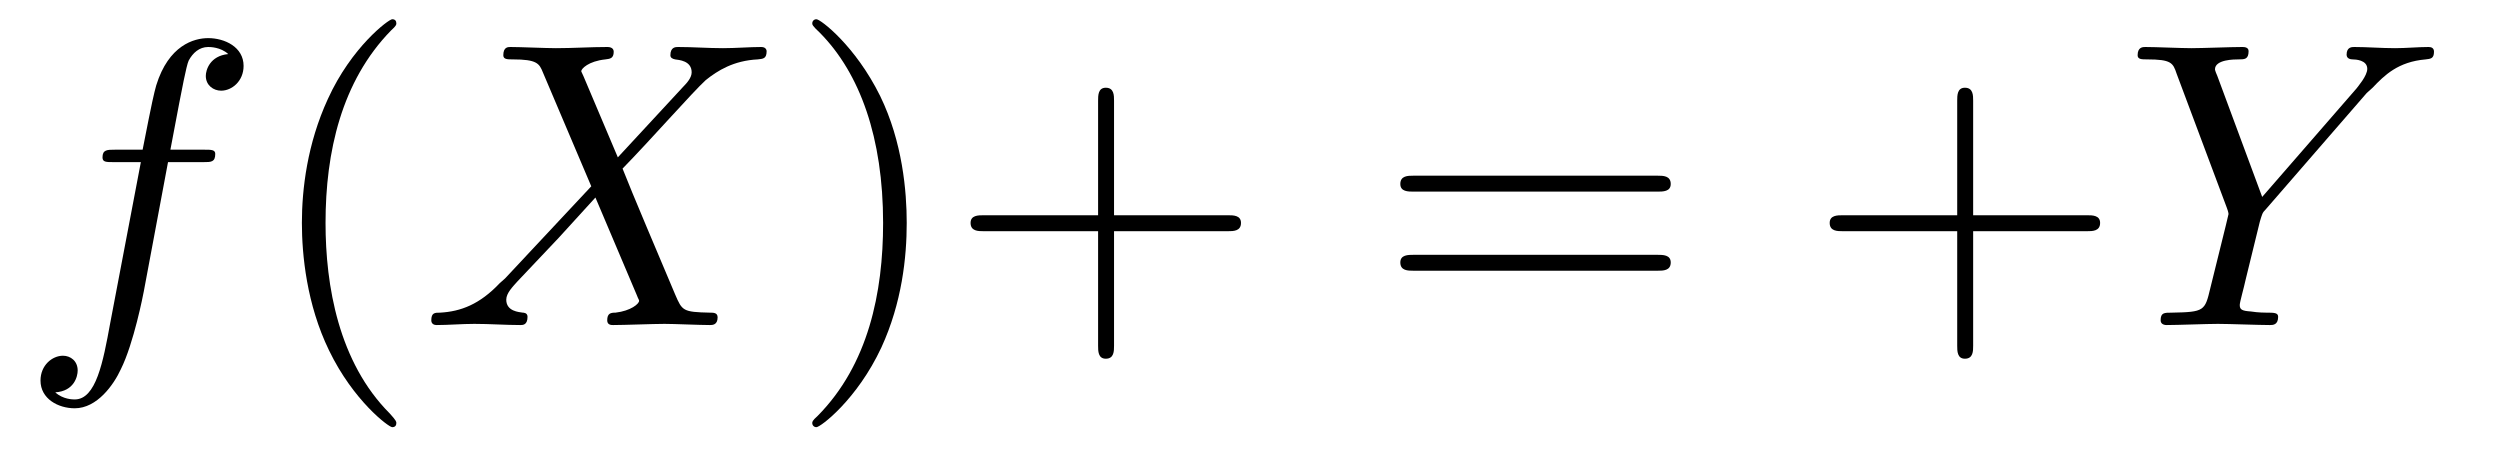
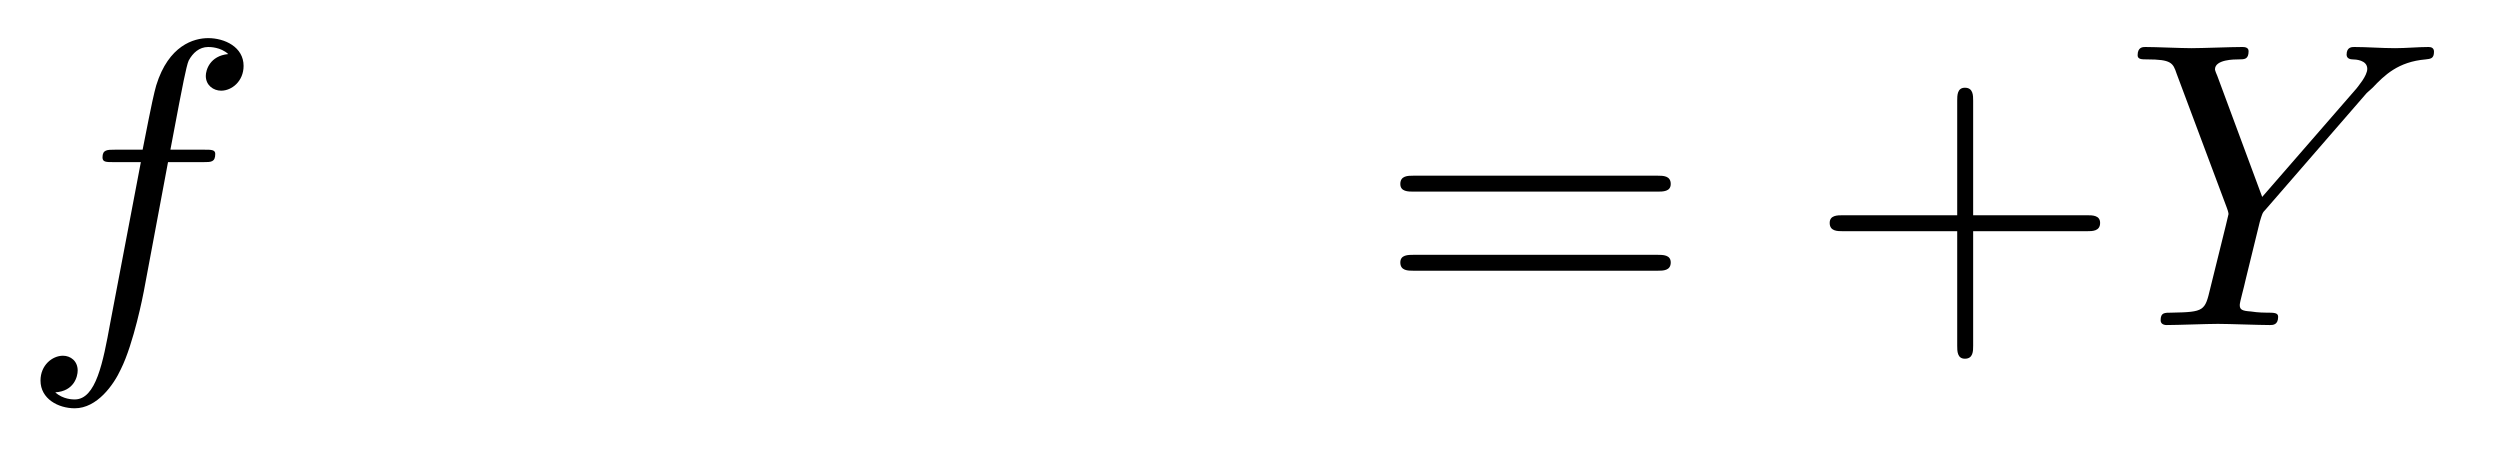
<svg xmlns="http://www.w3.org/2000/svg" xmlns:xlink="http://www.w3.org/1999/xlink" width="66.167pt" height="11.909pt" viewBox="0 0 66.167 11.909" version="1.2">
  <defs>
    <g>
      <symbol overflow="visible" id="glyph0-0">
        <path style="stroke:none;" d="" />
      </symbol>
      <symbol overflow="visible" id="glyph0-1">
        <path style="stroke:none;" d="M 3.953 -4.312 L 4.891 -4.312 C 5.094 -4.312 5.203 -4.312 5.203 -4.531 C 5.203 -4.641 5.094 -4.641 4.922 -4.641 L 4.016 -4.641 L 4.25 -5.875 C 4.297 -6.109 4.438 -6.875 4.5 -7 C 4.609 -7.203 4.781 -7.359 5.016 -7.359 C 5.062 -7.359 5.344 -7.359 5.547 -7.172 C 5.062 -7.125 4.953 -6.75 4.953 -6.594 C 4.953 -6.344 5.156 -6.203 5.359 -6.203 C 5.641 -6.203 5.953 -6.453 5.953 -6.859 C 5.953 -7.359 5.453 -7.594 5.016 -7.594 C 4.641 -7.594 3.969 -7.406 3.641 -6.344 C 3.578 -6.109 3.547 -6 3.281 -4.641 L 2.547 -4.641 C 2.344 -4.641 2.219 -4.641 2.219 -4.438 C 2.219 -4.312 2.312 -4.312 2.516 -4.312 L 3.234 -4.312 L 2.422 -0.047 C 2.234 0.984 2.047 1.969 1.484 1.969 C 1.438 1.969 1.172 1.969 0.969 1.781 C 1.469 1.75 1.562 1.359 1.562 1.203 C 1.562 0.953 1.375 0.812 1.172 0.812 C 0.891 0.812 0.578 1.062 0.578 1.469 C 0.578 1.953 1.047 2.203 1.484 2.203 C 2.078 2.203 2.516 1.578 2.703 1.172 C 3.047 0.484 3.297 -0.812 3.312 -0.891 Z M 3.953 -4.312 " />
      </symbol>
      <symbol overflow="visible" id="glyph0-2">
-         <path style="stroke:none;" d="M 5.234 -4.438 L 4.328 -6.578 C 4.297 -6.656 4.266 -6.703 4.266 -6.719 C 4.266 -6.781 4.453 -6.984 4.906 -7.031 C 5.016 -7.047 5.125 -7.047 5.125 -7.234 C 5.125 -7.359 4.984 -7.359 4.953 -7.359 C 4.516 -7.359 4.047 -7.328 3.594 -7.328 C 3.328 -7.328 2.656 -7.359 2.391 -7.359 C 2.328 -7.359 2.203 -7.359 2.203 -7.141 C 2.203 -7.031 2.312 -7.031 2.453 -7.031 C 3.094 -7.031 3.156 -6.922 3.25 -6.688 L 4.531 -3.672 L 2.25 -1.234 L 2.109 -1.109 C 1.578 -0.547 1.078 -0.359 0.531 -0.328 C 0.391 -0.328 0.297 -0.328 0.297 -0.125 C 0.297 -0.109 0.297 0 0.438 0 C 0.75 0 1.109 -0.031 1.438 -0.031 C 1.844 -0.031 2.266 0 2.656 0 C 2.719 0 2.844 0 2.844 -0.219 C 2.844 -0.328 2.734 -0.328 2.719 -0.328 C 2.625 -0.344 2.281 -0.359 2.281 -0.672 C 2.281 -0.844 2.453 -1.016 2.578 -1.156 L 3.672 -2.312 L 4.641 -3.375 L 5.734 -0.797 C 5.781 -0.672 5.797 -0.672 5.797 -0.641 C 5.797 -0.562 5.578 -0.375 5.172 -0.328 C 5.047 -0.328 4.953 -0.312 4.953 -0.125 C 4.953 0 5.062 0 5.109 0 C 5.406 0 6.172 -0.031 6.469 -0.031 C 6.734 -0.031 7.391 0 7.672 0 C 7.734 0 7.875 0 7.875 -0.203 C 7.875 -0.328 7.766 -0.328 7.672 -0.328 C 6.953 -0.344 6.938 -0.375 6.75 -0.812 C 6.328 -1.812 5.609 -3.5 5.359 -4.141 C 6.094 -4.891 7.219 -6.172 7.562 -6.484 C 7.875 -6.734 8.297 -7 8.938 -7.031 C 9.078 -7.047 9.172 -7.047 9.172 -7.25 C 9.172 -7.25 9.172 -7.359 9.031 -7.359 C 8.719 -7.359 8.359 -7.328 8.016 -7.328 C 7.625 -7.328 7.219 -7.359 6.828 -7.359 C 6.766 -7.359 6.625 -7.359 6.625 -7.141 C 6.625 -7.078 6.672 -7.047 6.75 -7.031 C 6.844 -7.016 7.188 -7 7.188 -6.688 C 7.188 -6.547 7.062 -6.406 6.969 -6.312 Z M 5.234 -4.438 " />
-       </symbol>
+         </symbol>
      <symbol overflow="visible" id="glyph0-3">
        <path style="stroke:none;" d="M 6.438 -6.141 L 6.594 -6.281 C 6.906 -6.609 7.266 -6.969 8 -7.031 C 8.125 -7.047 8.219 -7.047 8.219 -7.234 C 8.219 -7.328 8.156 -7.359 8.078 -7.359 C 7.797 -7.359 7.484 -7.328 7.188 -7.328 C 6.828 -7.328 6.453 -7.359 6.109 -7.359 C 6.047 -7.359 5.906 -7.359 5.906 -7.156 C 5.906 -7.047 6.016 -7.031 6.062 -7.031 C 6.141 -7.031 6.453 -7.016 6.453 -6.781 C 6.453 -6.594 6.203 -6.312 6.172 -6.266 L 3.672 -3.391 L 2.484 -6.594 C 2.422 -6.734 2.422 -6.766 2.422 -6.766 C 2.422 -7.031 2.938 -7.031 3.047 -7.031 C 3.203 -7.031 3.312 -7.031 3.312 -7.25 C 3.312 -7.359 3.188 -7.359 3.141 -7.359 C 2.844 -7.359 2.094 -7.328 1.797 -7.328 C 1.516 -7.328 0.859 -7.359 0.578 -7.359 C 0.516 -7.359 0.375 -7.359 0.375 -7.141 C 0.375 -7.031 0.484 -7.031 0.625 -7.031 C 1.266 -7.031 1.312 -6.938 1.406 -6.656 L 2.734 -3.109 C 2.75 -3.078 2.781 -2.969 2.781 -2.938 C 2.781 -2.906 2.344 -1.172 2.297 -0.969 C 2.156 -0.375 2.141 -0.344 1.281 -0.328 C 1.078 -0.328 0.984 -0.328 0.984 -0.125 C 0.984 0 1.125 0 1.141 0 C 1.438 0 2.203 -0.031 2.5 -0.031 C 2.797 -0.031 3.578 0 3.875 0 C 3.953 0 4.094 0 4.094 -0.219 C 4.094 -0.328 3.984 -0.328 3.781 -0.328 C 3.766 -0.328 3.562 -0.328 3.375 -0.359 C 3.141 -0.375 3.078 -0.406 3.078 -0.531 C 3.078 -0.609 3.188 -0.984 3.234 -1.203 L 3.609 -2.734 C 3.672 -2.938 3.672 -2.969 3.766 -3.062 Z M 6.438 -6.141 " />
      </symbol>
      <symbol overflow="visible" id="glyph1-0">
        <path style="stroke:none;" d="" />
      </symbol>
      <symbol overflow="visible" id="glyph1-1">
-         <path style="stroke:none;" d="M 3.562 2.594 C 3.562 2.562 3.562 2.531 3.391 2.344 C 2.031 0.984 1.688 -1.047 1.688 -2.703 C 1.688 -4.578 2.109 -6.453 3.422 -7.797 C 3.562 -7.922 3.562 -7.953 3.562 -7.984 C 3.562 -8.047 3.531 -8.094 3.453 -8.094 C 3.359 -8.094 2.375 -7.359 1.75 -5.984 C 1.203 -4.797 1.062 -3.594 1.062 -2.703 C 1.062 -1.859 1.188 -0.547 1.781 0.672 C 2.422 2 3.359 2.703 3.453 2.703 C 3.531 2.703 3.562 2.656 3.562 2.594 Z M 3.562 2.594 " />
-       </symbol>
+         </symbol>
      <symbol overflow="visible" id="glyph1-2">
        <path style="stroke:none;" d="M 3.109 -2.703 C 3.109 -3.531 3 -4.844 2.406 -6.062 C 1.75 -7.391 0.828 -8.094 0.719 -8.094 C 0.656 -8.094 0.609 -8.047 0.609 -7.984 C 0.609 -7.953 0.609 -7.922 0.812 -7.734 C 1.875 -6.656 2.484 -4.953 2.484 -2.703 C 2.484 -0.859 2.094 1.047 0.75 2.406 C 0.609 2.531 0.609 2.562 0.609 2.594 C 0.609 2.656 0.656 2.703 0.719 2.703 C 0.828 2.703 1.797 1.969 2.438 0.594 C 2.984 -0.594 3.109 -1.797 3.109 -2.703 Z M 3.109 -2.703 " />
      </symbol>
      <symbol overflow="visible" id="glyph1-3">
        <path style="stroke:none;" d="M 4.406 -2.484 L 7.422 -2.484 C 7.562 -2.484 7.766 -2.484 7.766 -2.703 C 7.766 -2.906 7.562 -2.906 7.422 -2.906 L 4.406 -2.906 L 4.406 -5.938 C 4.406 -6.078 4.406 -6.281 4.188 -6.281 C 3.984 -6.281 3.984 -6.078 3.984 -5.938 L 3.984 -2.906 L 0.953 -2.906 C 0.812 -2.906 0.609 -2.906 0.609 -2.703 C 0.609 -2.484 0.812 -2.484 0.953 -2.484 L 3.984 -2.484 L 3.984 0.547 C 3.984 0.688 3.984 0.891 4.188 0.891 C 4.406 0.891 4.406 0.688 4.406 0.547 Z M 4.406 -2.484 " />
      </symbol>
      <symbol overflow="visible" id="glyph1-4">
        <path style="stroke:none;" d="M 7.406 -3.531 C 7.562 -3.531 7.766 -3.531 7.766 -3.734 C 7.766 -3.953 7.562 -3.953 7.422 -3.953 L 0.953 -3.953 C 0.812 -3.953 0.609 -3.953 0.609 -3.734 C 0.609 -3.531 0.812 -3.531 0.969 -3.531 Z M 7.422 -1.438 C 7.562 -1.438 7.766 -1.438 7.766 -1.656 C 7.766 -1.859 7.562 -1.859 7.406 -1.859 L 0.969 -1.859 C 0.812 -1.859 0.609 -1.859 0.609 -1.656 C 0.609 -1.438 0.812 -1.438 0.953 -1.438 Z M 7.422 -1.438 " />
      </symbol>
    </g>
    <clipPath id="clip1">
      <path d="M 7 0.027 L 11 0.027 L 11 11.789 L 7 11.789 Z M 7 0.027 " />
    </clipPath>
    <clipPath id="clip2">
-       <path d="M 21 0.027 L 33 0.027 L 33 11.789 L 21 11.789 Z M 21 0.027 " />
-     </clipPath>
+       </clipPath>
  </defs>
  <g id="surface1">
    <g style="fill:rgb(0%,0%,0%);fill-opacity:1;">
      <use xlink:href="#glyph0-1" x="0.494" y="8.603" />
    </g>
    <g clip-path="url(#clip1)" clip-rule="nonzero">
      <g style="fill:rgb(0%,0%,0%);fill-opacity:1;">
        <use xlink:href="#glyph1-1" x="6.928" y="8.603" />
      </g>
    </g>
    <g style="fill:rgb(0%,0%,0%);fill-opacity:1;">
      <use xlink:href="#glyph0-2" x="11.118" y="8.603" />
    </g>
    <g clip-path="url(#clip2)" clip-rule="nonzero">
      <g style="fill:rgb(0%,0%,0%);fill-opacity:1;">
        <use xlink:href="#glyph1-2" x="20.889" y="8.603" />
        <use xlink:href="#glyph1-3" x="25.079" y="8.603" />
      </g>
    </g>
    <g style="fill:rgb(0%,0%,0%);fill-opacity:1;">
      <use xlink:href="#glyph1-4" x="36.453" y="8.603" />
    </g>
    <g style="fill:rgb(0%,0%,0%);fill-opacity:1;">
      <use xlink:href="#glyph1-3" x="47.817" y="8.603" />
    </g>
    <g style="fill:rgb(0%,0%,0%);fill-opacity:1;">
      <use xlink:href="#glyph0-3" x="56.201" y="8.603" />
    </g>
  </g>
</svg>